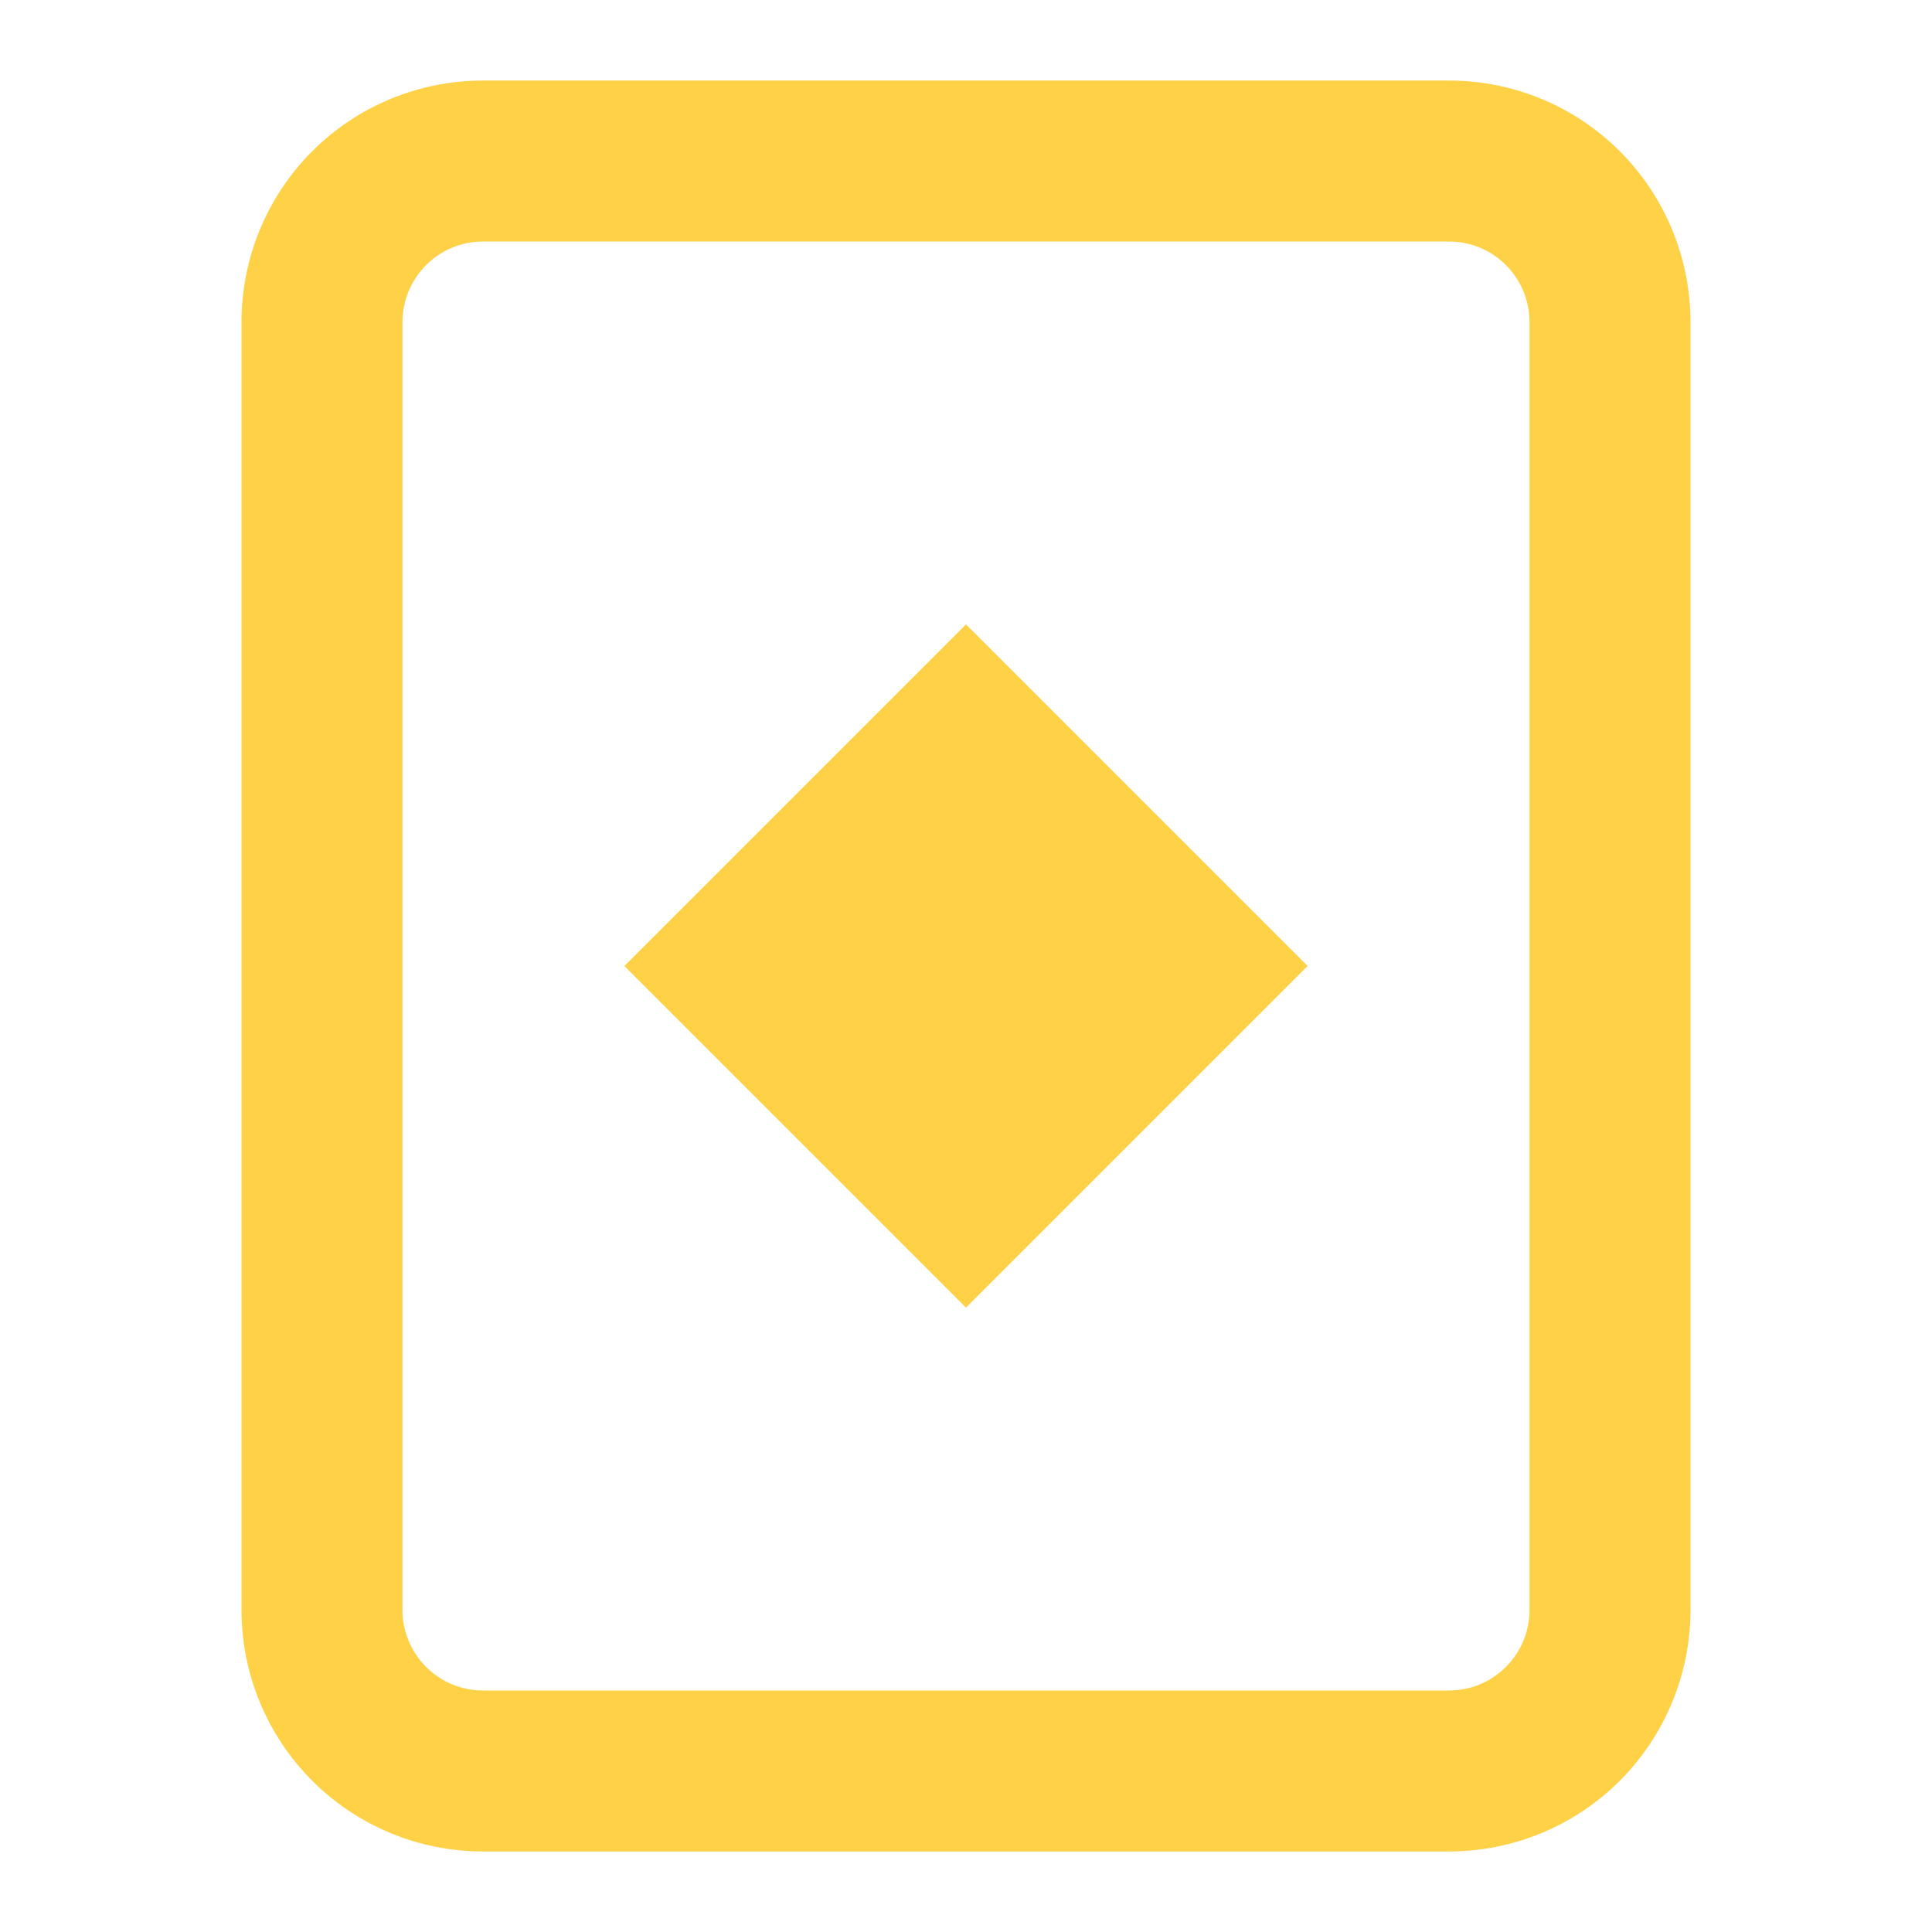
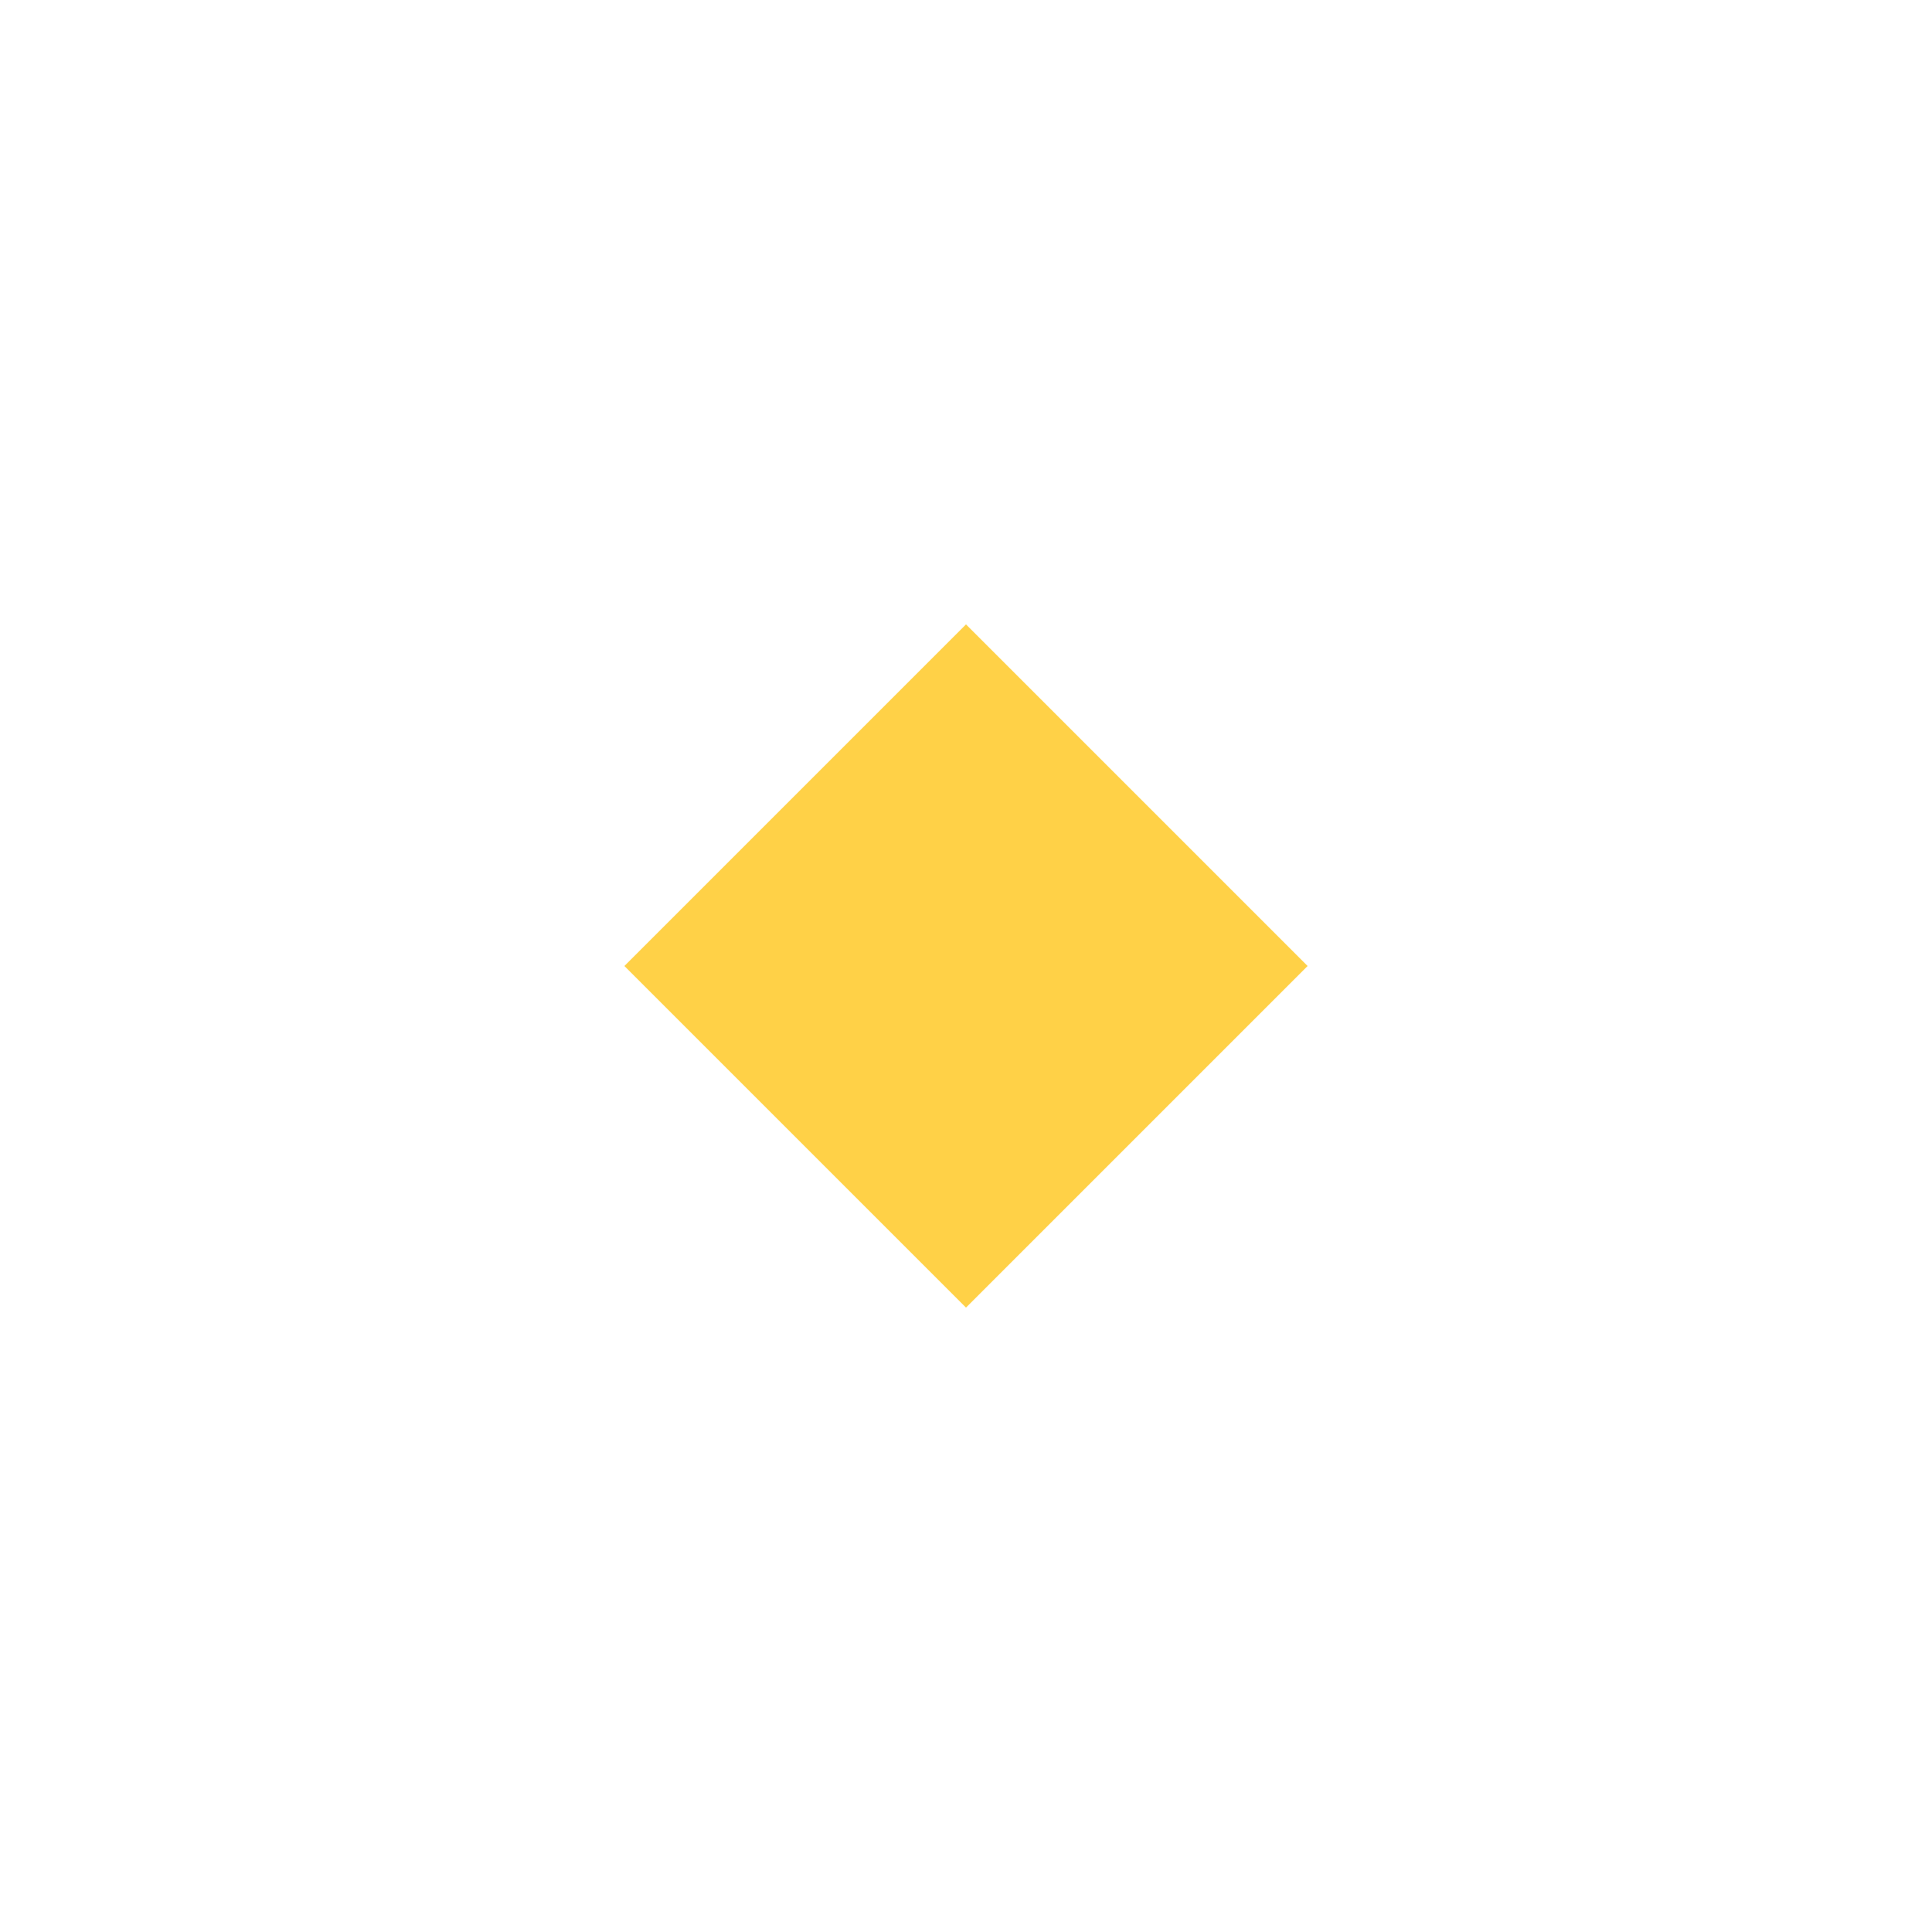
<svg xmlns="http://www.w3.org/2000/svg" width="16" height="16" viewBox="0 0 16 16" fill="none">
  <path d="M8 5.171L5.171 8L8 10.829L10.829 8L8 5.171Z" fill="#FFD147" />
-   <path fill-rule="evenodd" clip-rule="evenodd" d="M2 2.667C2 2.136 2.211 1.627 2.586 1.252C2.961 0.877 3.47 0.667 4 0.667H12C12.53 0.667 13.039 0.877 13.414 1.252C13.789 1.627 14 2.136 14 2.667V13.333C14 13.864 13.789 14.372 13.414 14.748C13.039 15.123 12.53 15.333 12 15.333H4C3.47 15.333 2.961 15.123 2.586 14.748C2.211 14.372 2 13.864 2 13.333V2.667ZM4 2H12C12.177 2 12.346 2.07 12.471 2.195C12.596 2.32 12.667 2.49 12.667 2.667V13.333C12.667 13.51 12.596 13.68 12.471 13.805C12.346 13.93 12.177 14 12 14H4C3.823 14 3.654 13.93 3.529 13.805C3.404 13.68 3.333 13.51 3.333 13.333V2.667C3.333 2.49 3.404 2.32 3.529 2.195C3.654 2.07 3.823 2 4 2Z" fill="#FFD147" />
</svg>